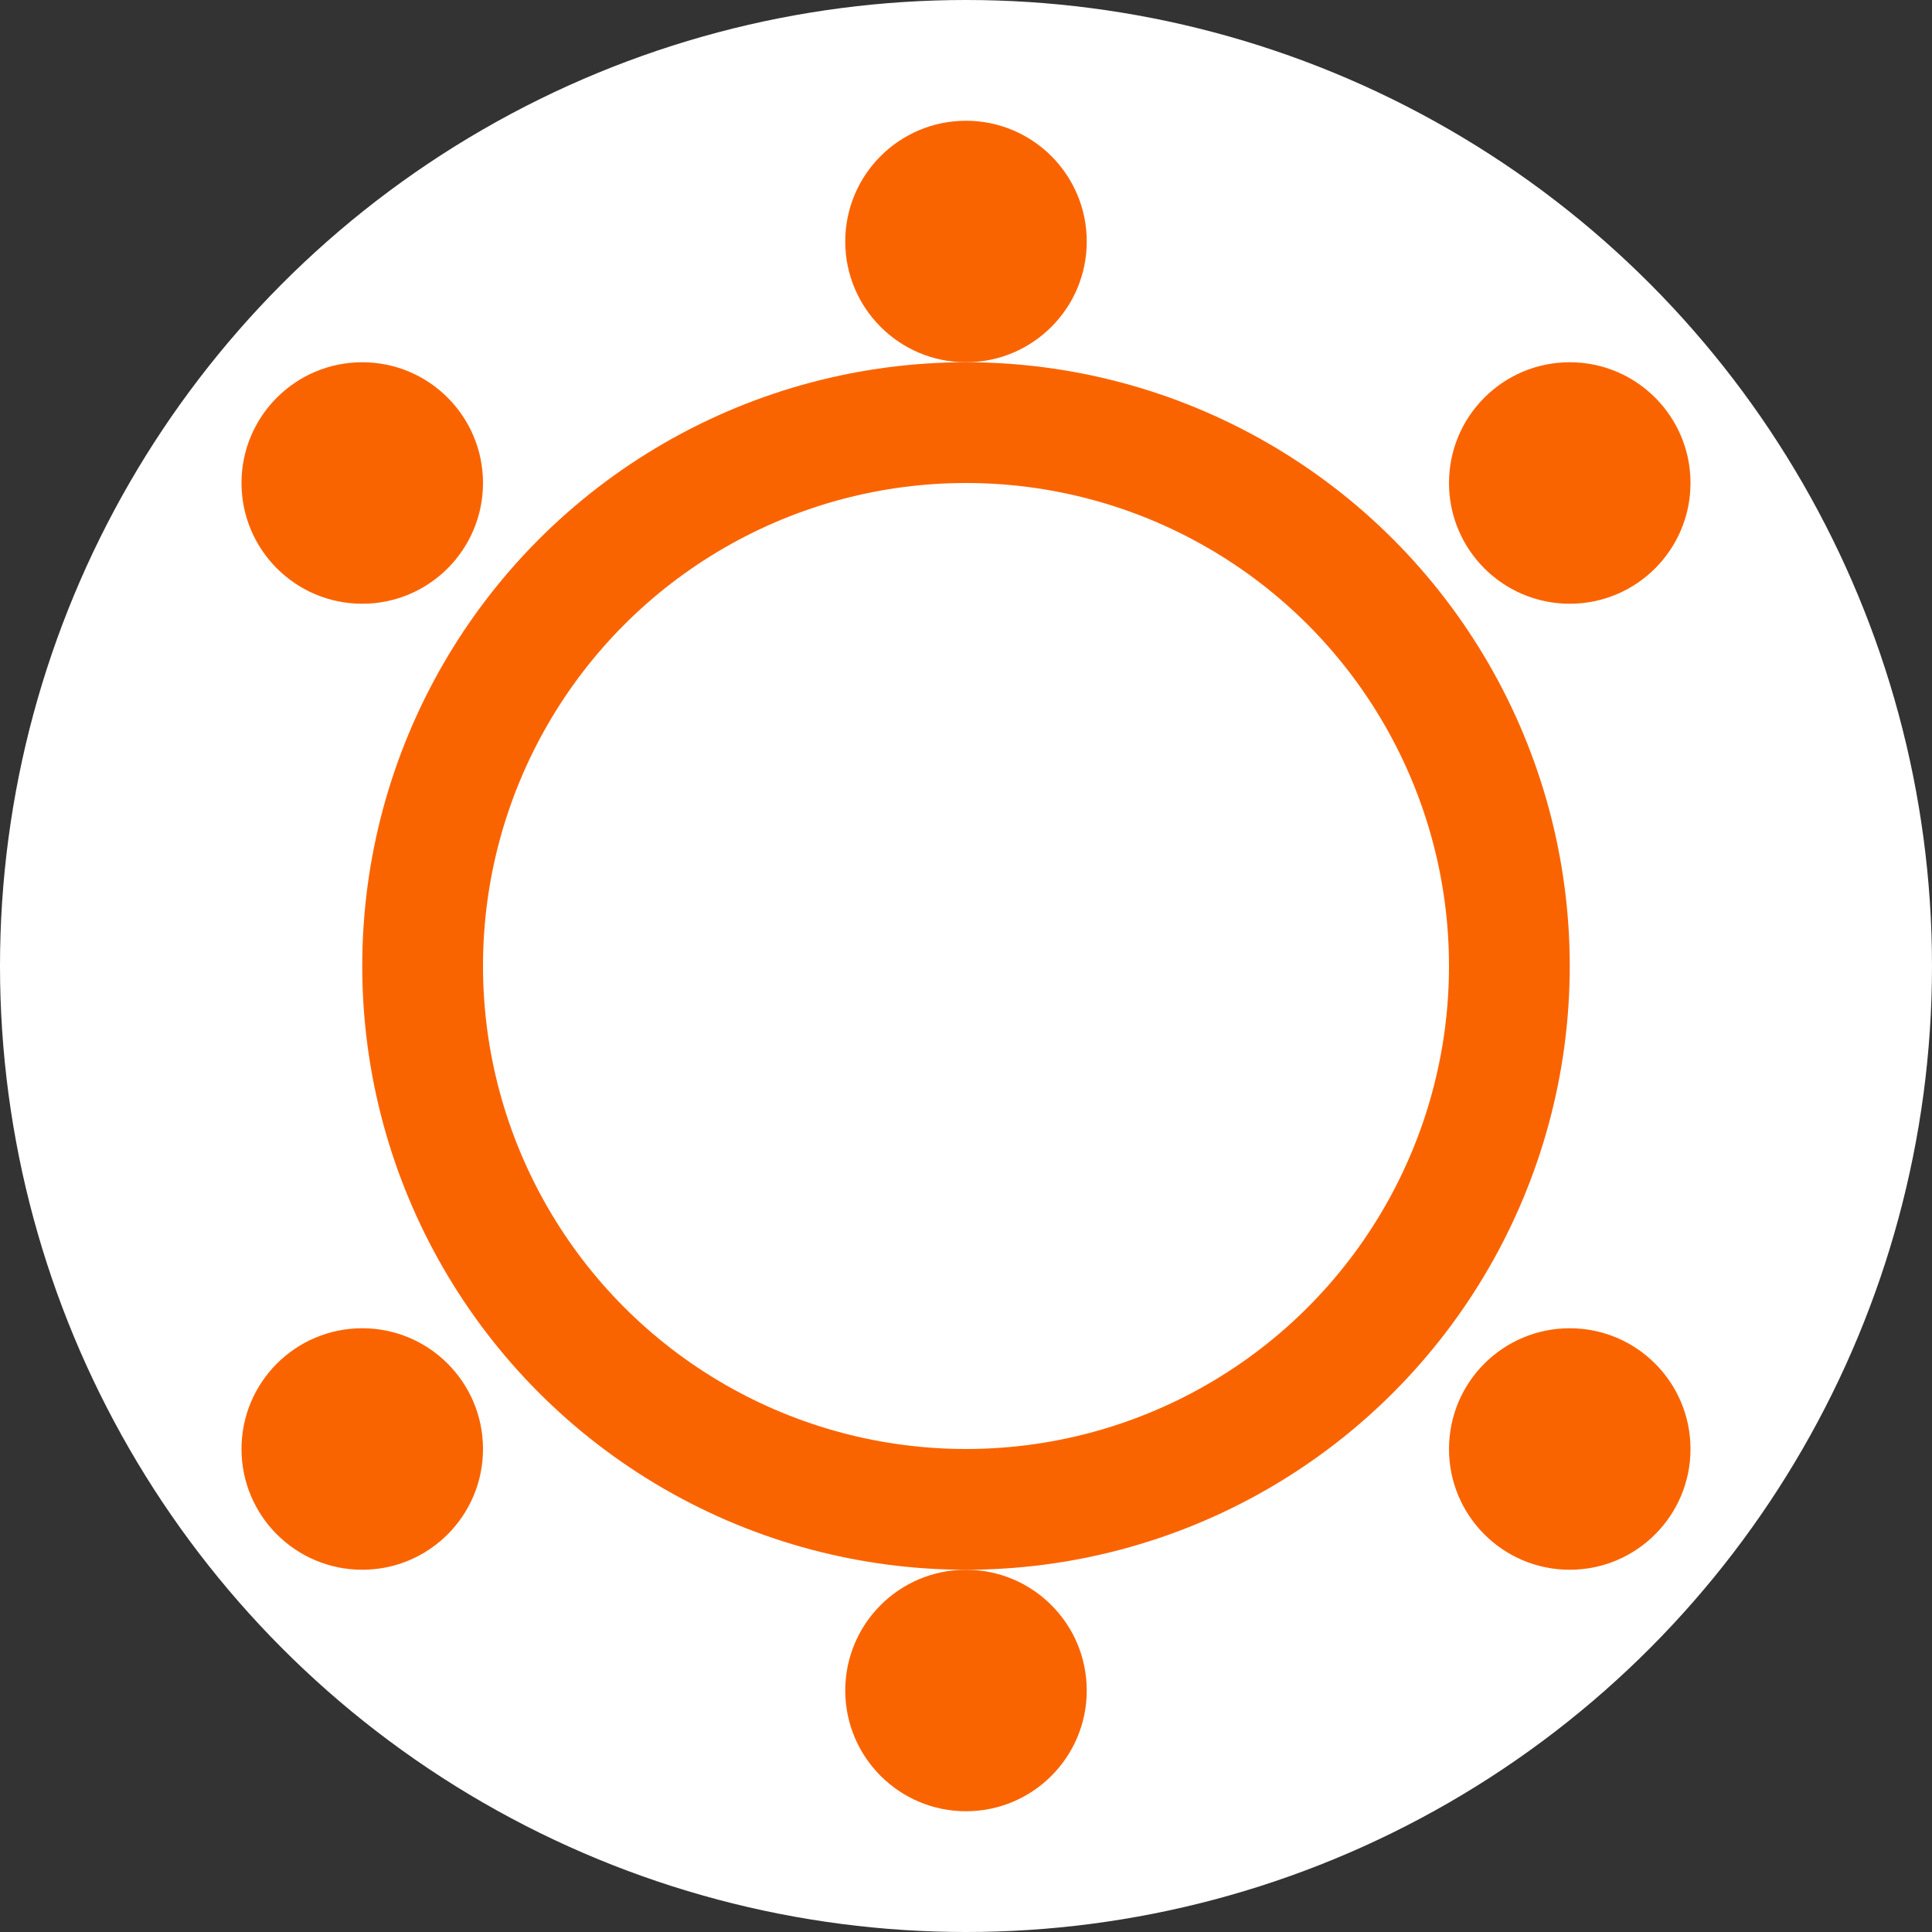
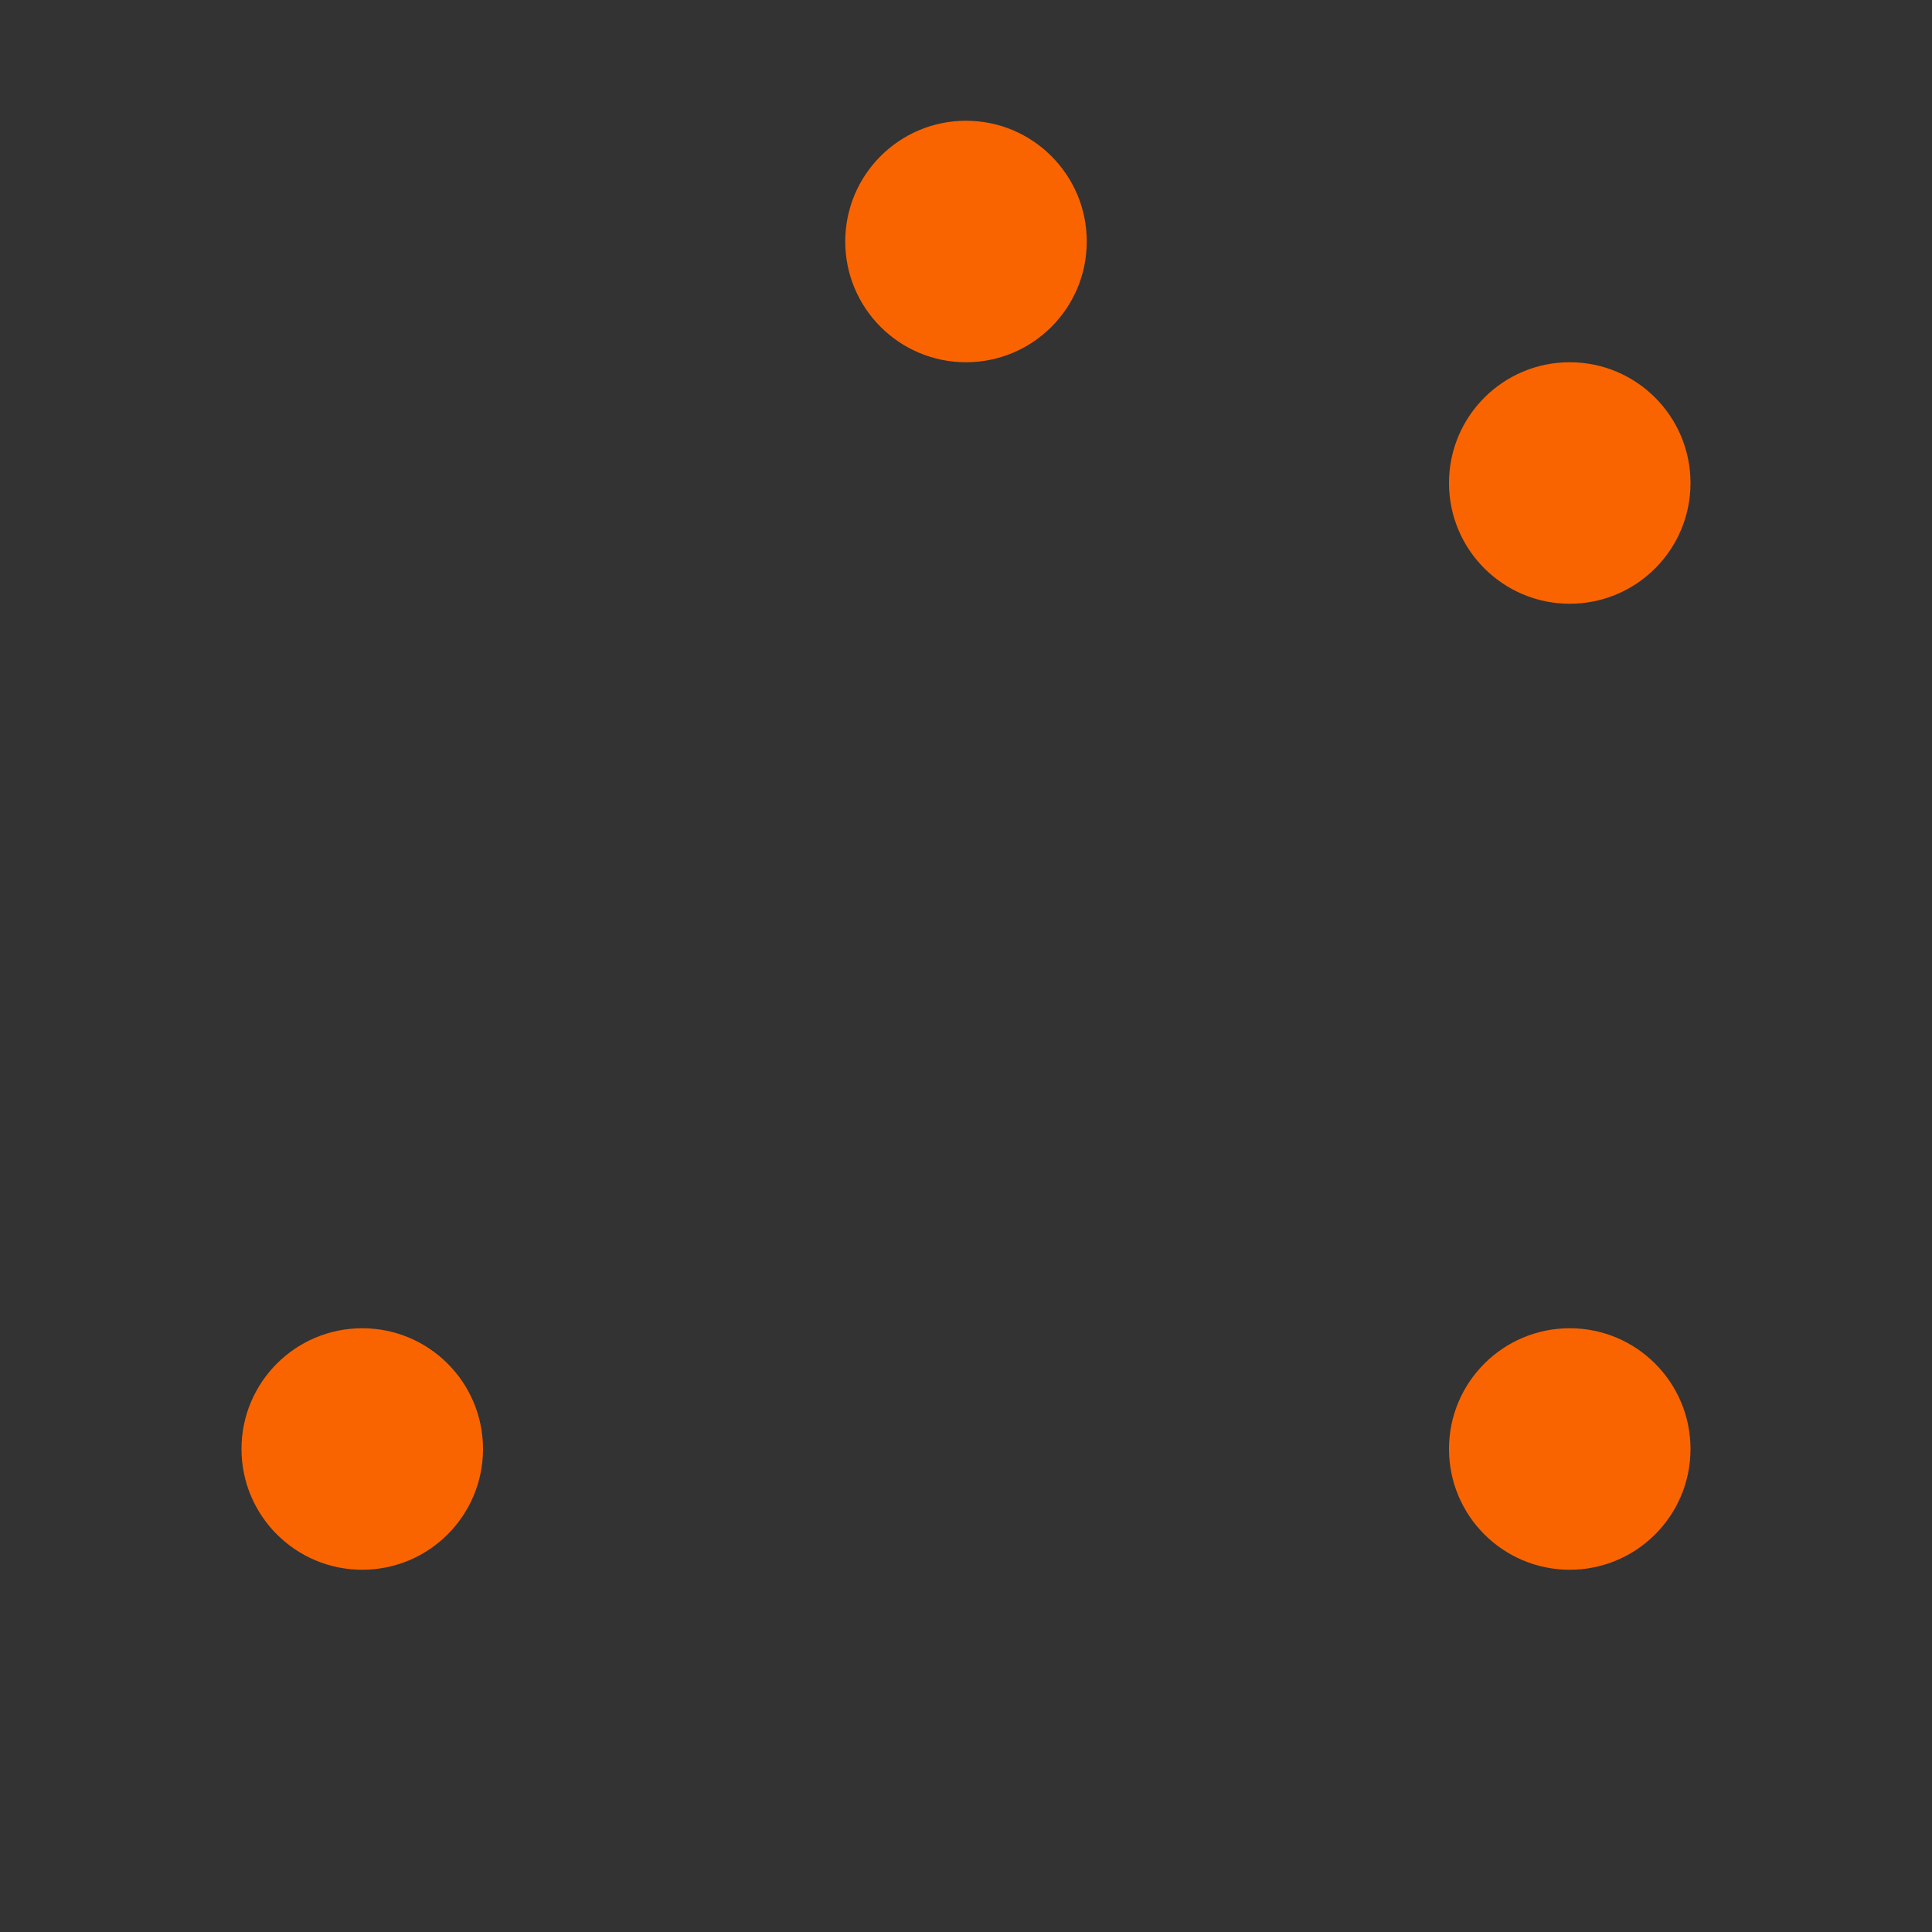
<svg xmlns="http://www.w3.org/2000/svg" width="16" height="16" viewBox="0 0 16 16" fill="none">
  <rect x="0" y="0" width="16" height="16" fill="#333333" stroke="none" />
-   <circle cx="8" cy="8" r="8" fill="white" />
-   <circle cx="8" cy="8" r="4.5" stroke="#FA6400" />
  <circle cx="8" cy="2" r="1" fill="#FA6400" />
-   <circle cx="8" cy="14" r="1" fill="#FA6400" />
-   <circle cx="3" cy="4" r="1" fill="#FA6400" />
  <circle cx="3" cy="12" r="1" fill="#FA6400" />
  <circle cx="13" cy="4" r="1" fill="#FA6400" />
  <circle cx="13" cy="12" r="1" fill="#FA6400" />
</svg>